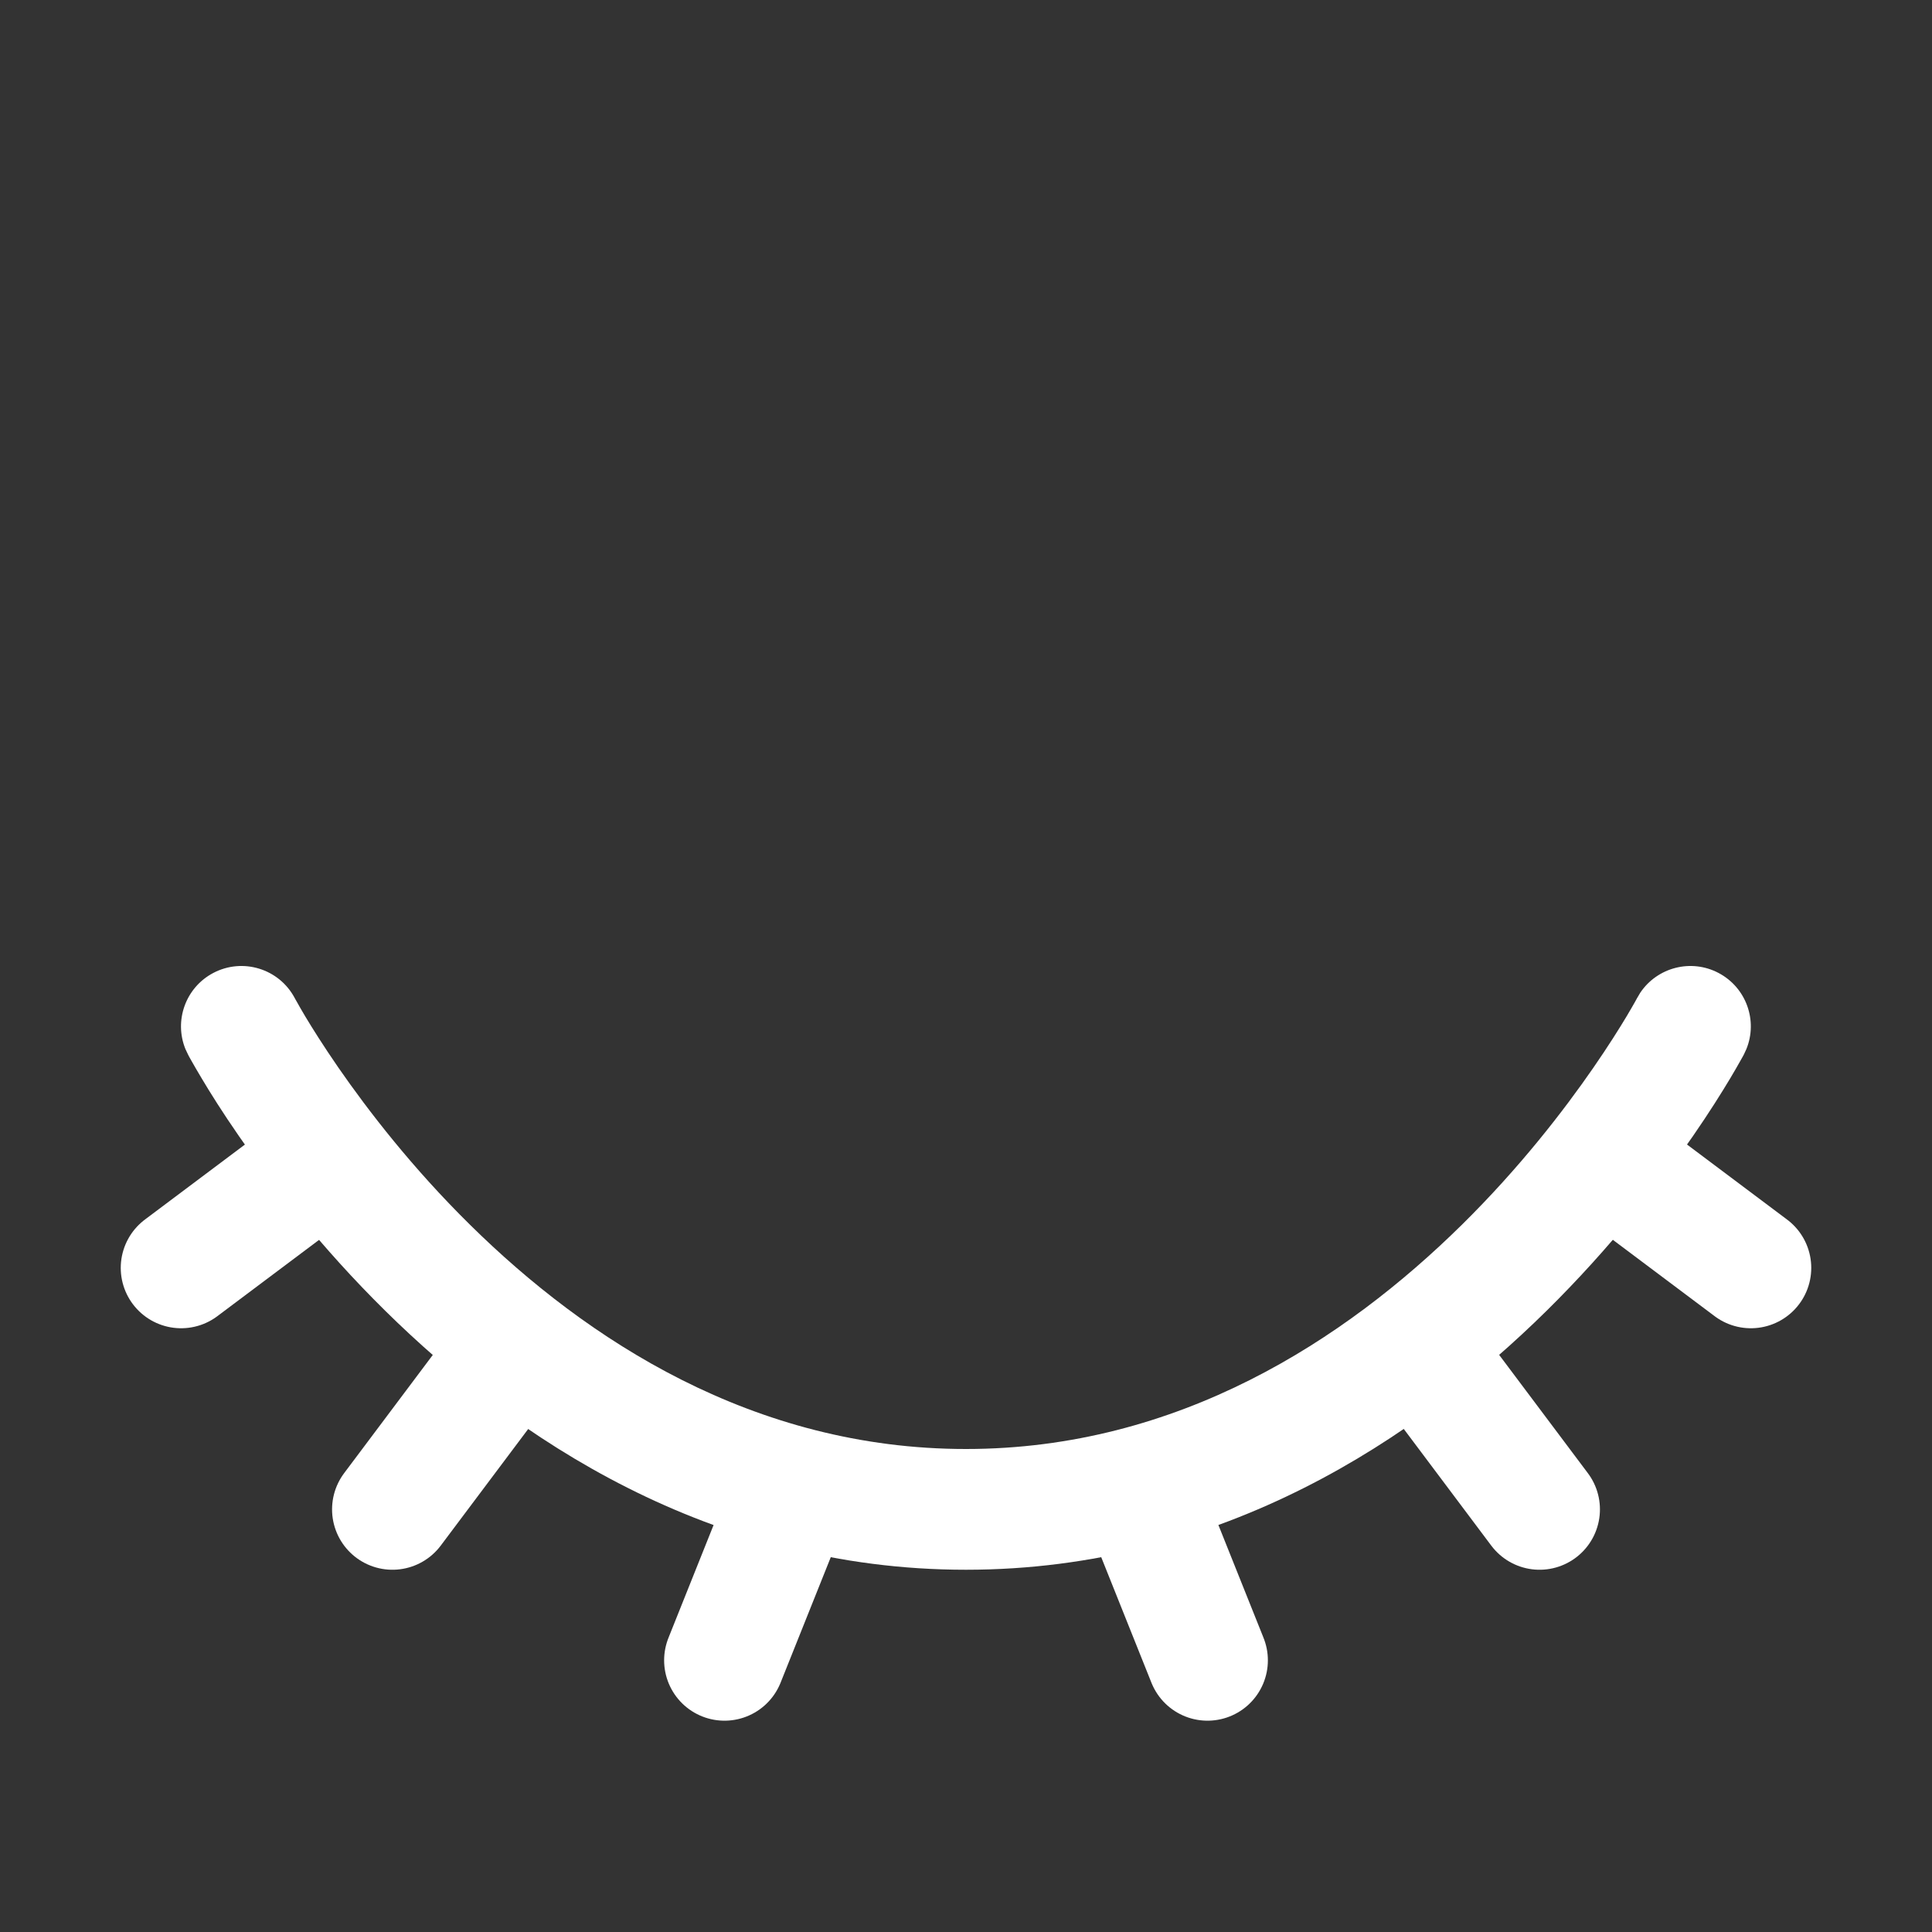
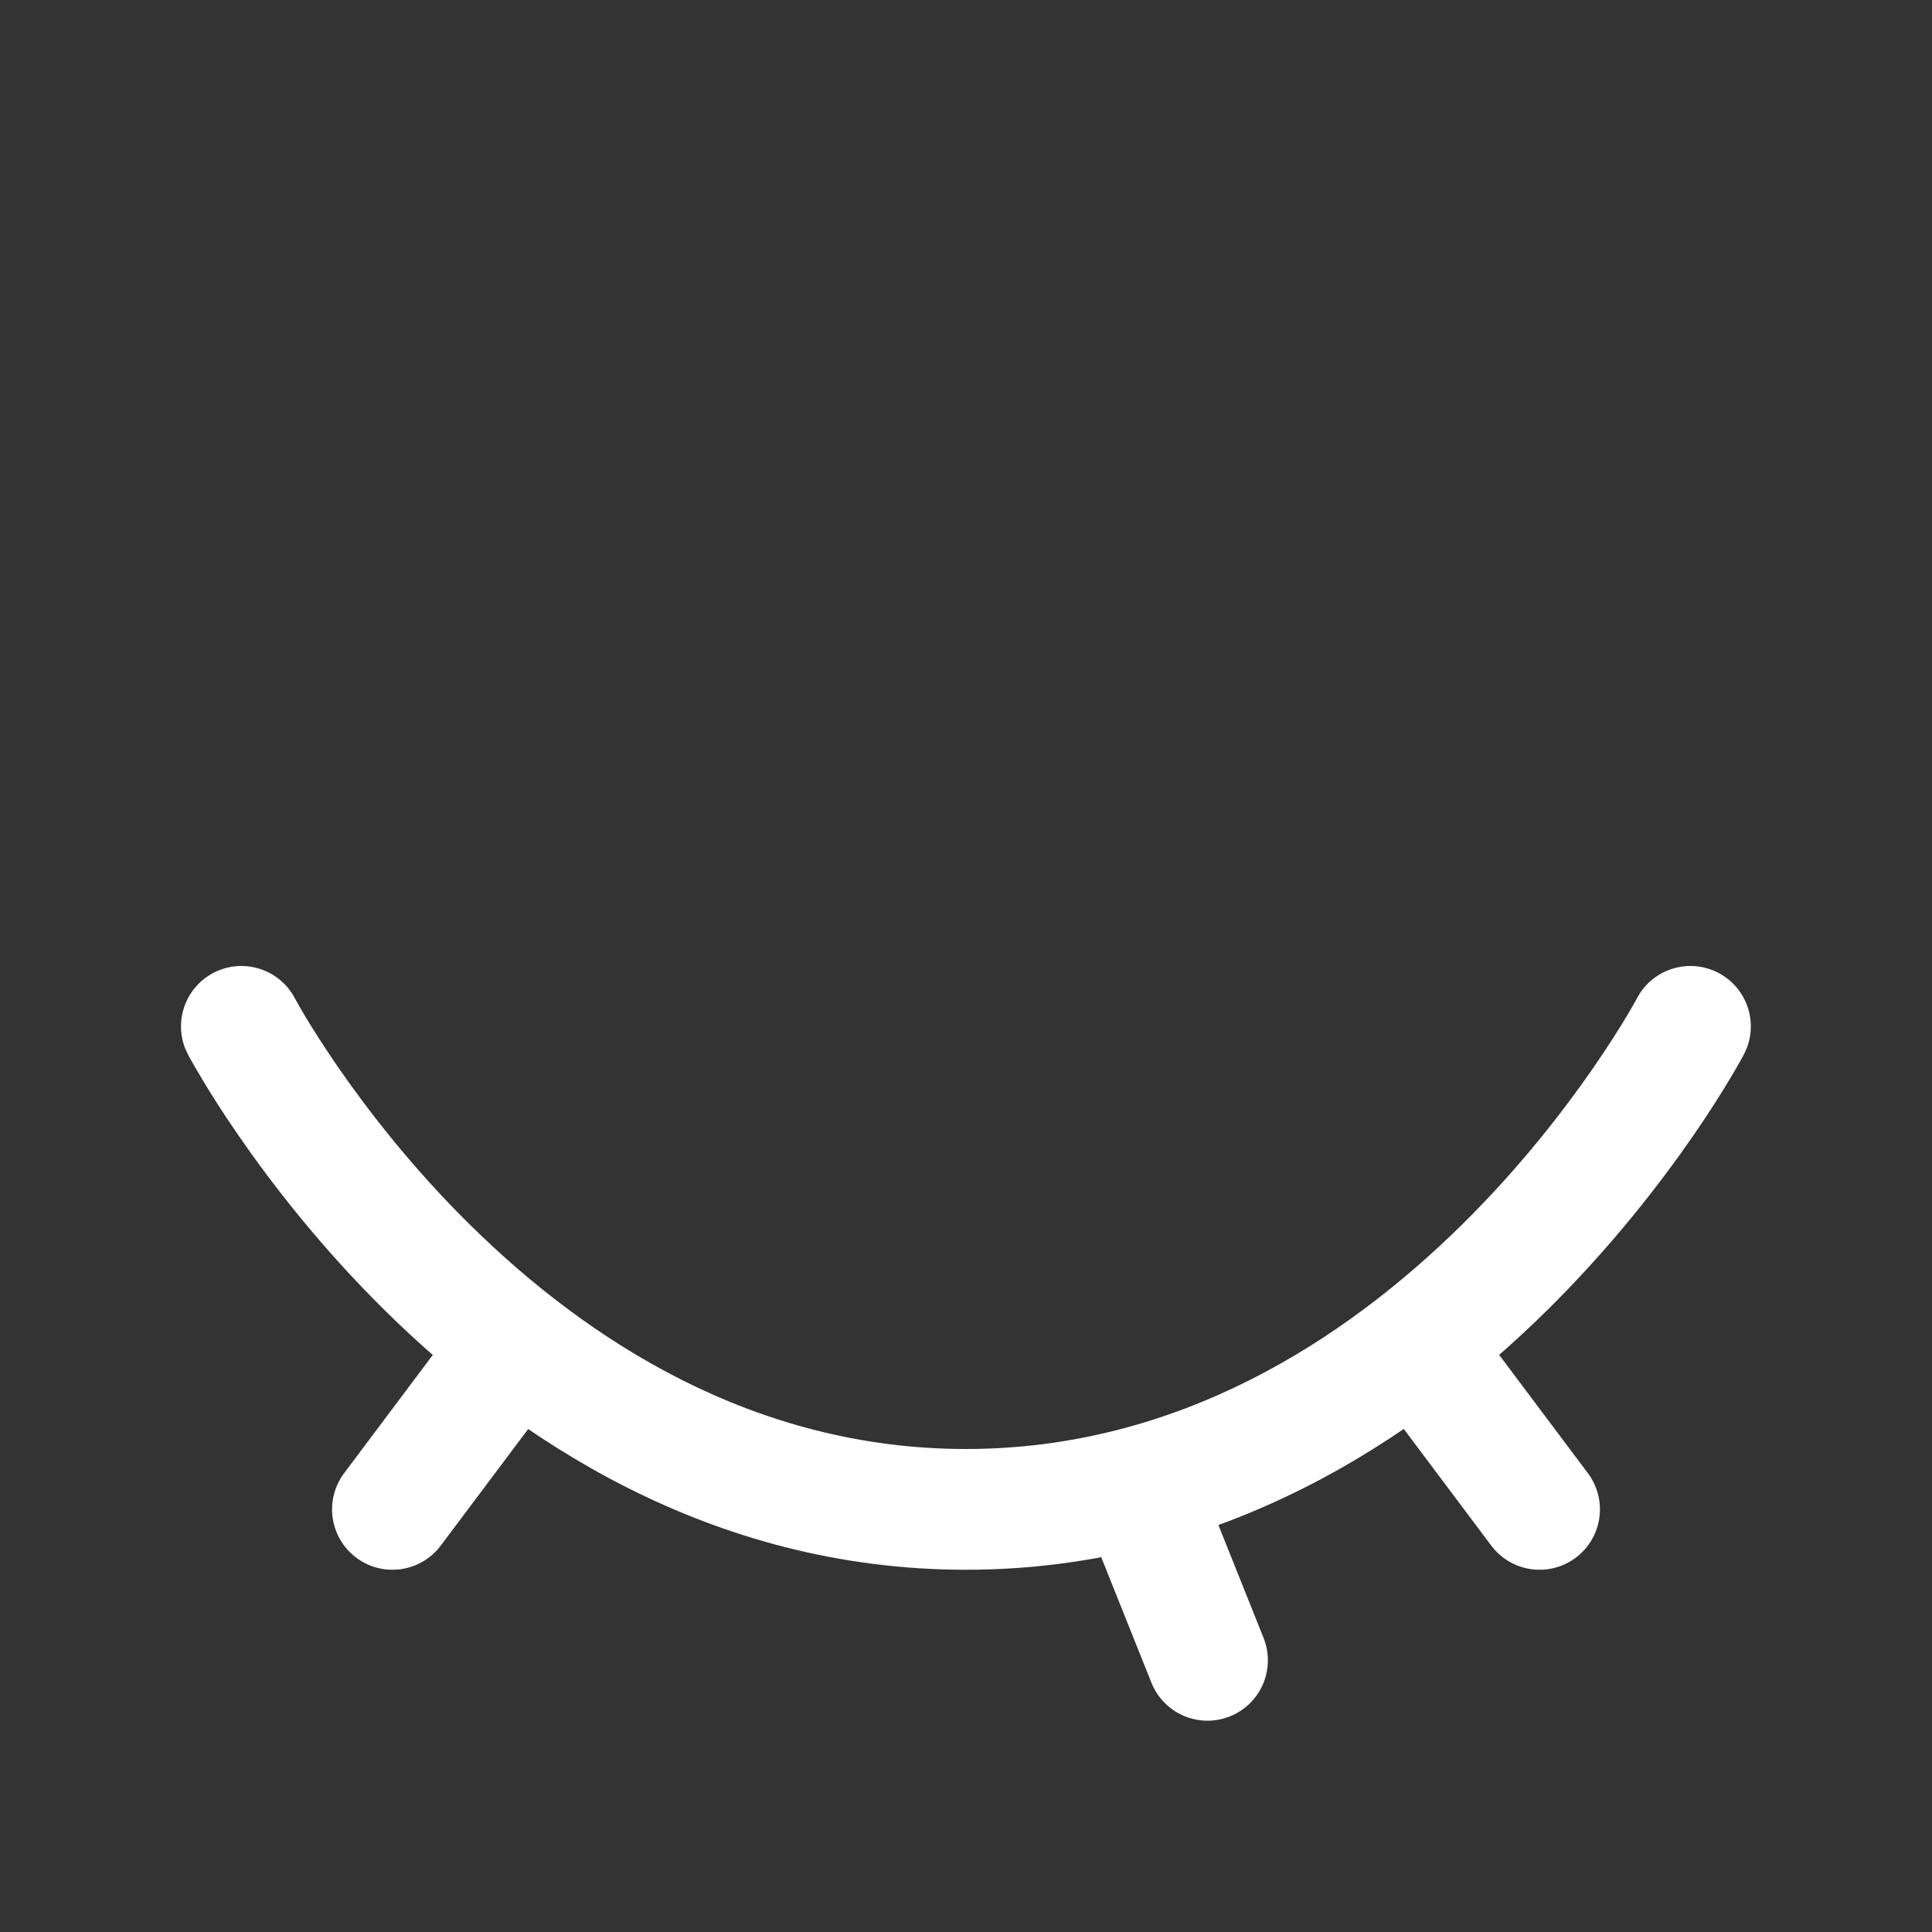
<svg xmlns="http://www.w3.org/2000/svg" width="32" height="32" viewBox="0 0 32 32" fill="none">
  <rect x="0" y="0" width="32" height="32" fill="#333333" stroke="none" />
-   <path d="M27.167 16.444C27.448 16.023 28.009 15.874 28.466 16.116C28.924 16.358 29.117 16.905 28.926 17.375L28.883 17.468L28.881 17.469L28.881 17.472C28.88 17.473 28.878 17.476 28.877 17.479C28.874 17.484 28.87 17.492 28.865 17.501C28.855 17.52 28.839 17.546 28.821 17.579C28.784 17.645 28.73 17.74 28.66 17.857C28.519 18.093 28.312 18.424 28.04 18.818C27.495 19.606 26.684 20.658 25.615 21.712C23.486 23.811 20.247 26 15.999 26C11.75 26 8.511 23.811 6.382 21.712C5.313 20.658 4.502 19.606 3.958 18.818C3.685 18.424 3.478 18.093 3.338 17.857C3.267 17.74 3.214 17.645 3.176 17.579C3.158 17.546 3.143 17.52 3.132 17.501C3.127 17.492 3.124 17.484 3.121 17.479C3.119 17.476 3.118 17.474 3.117 17.472L3.116 17.469L3.115 17.468L3.071 17.375C2.88 16.905 3.073 16.358 3.531 16.116C4.019 15.858 4.624 16.044 4.882 16.532V16.531L4.889 16.545C4.896 16.556 4.906 16.575 4.921 16.601C4.949 16.651 4.993 16.73 5.053 16.83C5.174 17.032 5.359 17.327 5.604 17.682C6.096 18.393 6.828 19.343 7.787 20.288C9.715 22.189 12.477 24 15.999 24C19.52 24 22.282 22.189 24.211 20.288C25.17 19.343 25.902 18.393 26.393 17.682C26.638 17.327 26.823 17.032 26.944 16.83C27.004 16.73 27.048 16.651 27.077 16.601C27.091 16.575 27.102 16.556 27.108 16.545L27.115 16.531V16.532L27.167 16.444Z" fill="white" />
-   <path d="M3 21L5 19.5" stroke="white" stroke-width="2" stroke-linecap="round" />
-   <path d="M29 21L27 19.5" stroke="white" stroke-width="2" stroke-linecap="round" />
+   <path d="M27.167 16.444C27.448 16.023 28.009 15.874 28.466 16.116C28.924 16.358 29.117 16.905 28.926 17.375L28.883 17.468L28.881 17.469L28.881 17.472C28.88 17.473 28.878 17.476 28.877 17.479C28.874 17.484 28.87 17.492 28.865 17.501C28.855 17.52 28.839 17.546 28.821 17.579C28.784 17.645 28.73 17.74 28.66 17.857C28.519 18.093 28.312 18.424 28.04 18.818C27.495 19.606 26.684 20.658 25.615 21.712C23.486 23.811 20.247 26 15.999 26C11.75 26 8.511 23.811 6.382 21.712C5.313 20.658 4.502 19.606 3.958 18.818C3.685 18.424 3.478 18.093 3.338 17.857C3.267 17.74 3.214 17.645 3.176 17.579C3.158 17.546 3.143 17.52 3.132 17.501C3.127 17.492 3.124 17.484 3.121 17.479C3.119 17.476 3.118 17.474 3.117 17.472L3.116 17.469L3.115 17.468L3.071 17.375C2.88 16.905 3.073 16.358 3.531 16.116C4.019 15.858 4.624 16.044 4.882 16.532V16.531L4.889 16.545C4.949 16.651 4.993 16.73 5.053 16.83C5.174 17.032 5.359 17.327 5.604 17.682C6.096 18.393 6.828 19.343 7.787 20.288C9.715 22.189 12.477 24 15.999 24C19.52 24 22.282 22.189 24.211 20.288C25.17 19.343 25.902 18.393 26.393 17.682C26.638 17.327 26.823 17.032 26.944 16.83C27.004 16.73 27.048 16.651 27.077 16.601C27.091 16.575 27.102 16.556 27.108 16.545L27.115 16.531V16.532L27.167 16.444Z" fill="white" />
  <path d="M6.5 25L8 23" stroke="white" stroke-width="2" stroke-linecap="round" />
  <path d="M25.5 25L24 23" stroke="white" stroke-width="2" stroke-linecap="round" />
-   <path d="M12 27.5L13 25" stroke="white" stroke-width="2" stroke-linecap="round" />
  <path d="M20 27.5L19 25" stroke="white" stroke-width="2" stroke-linecap="round" />
</svg>